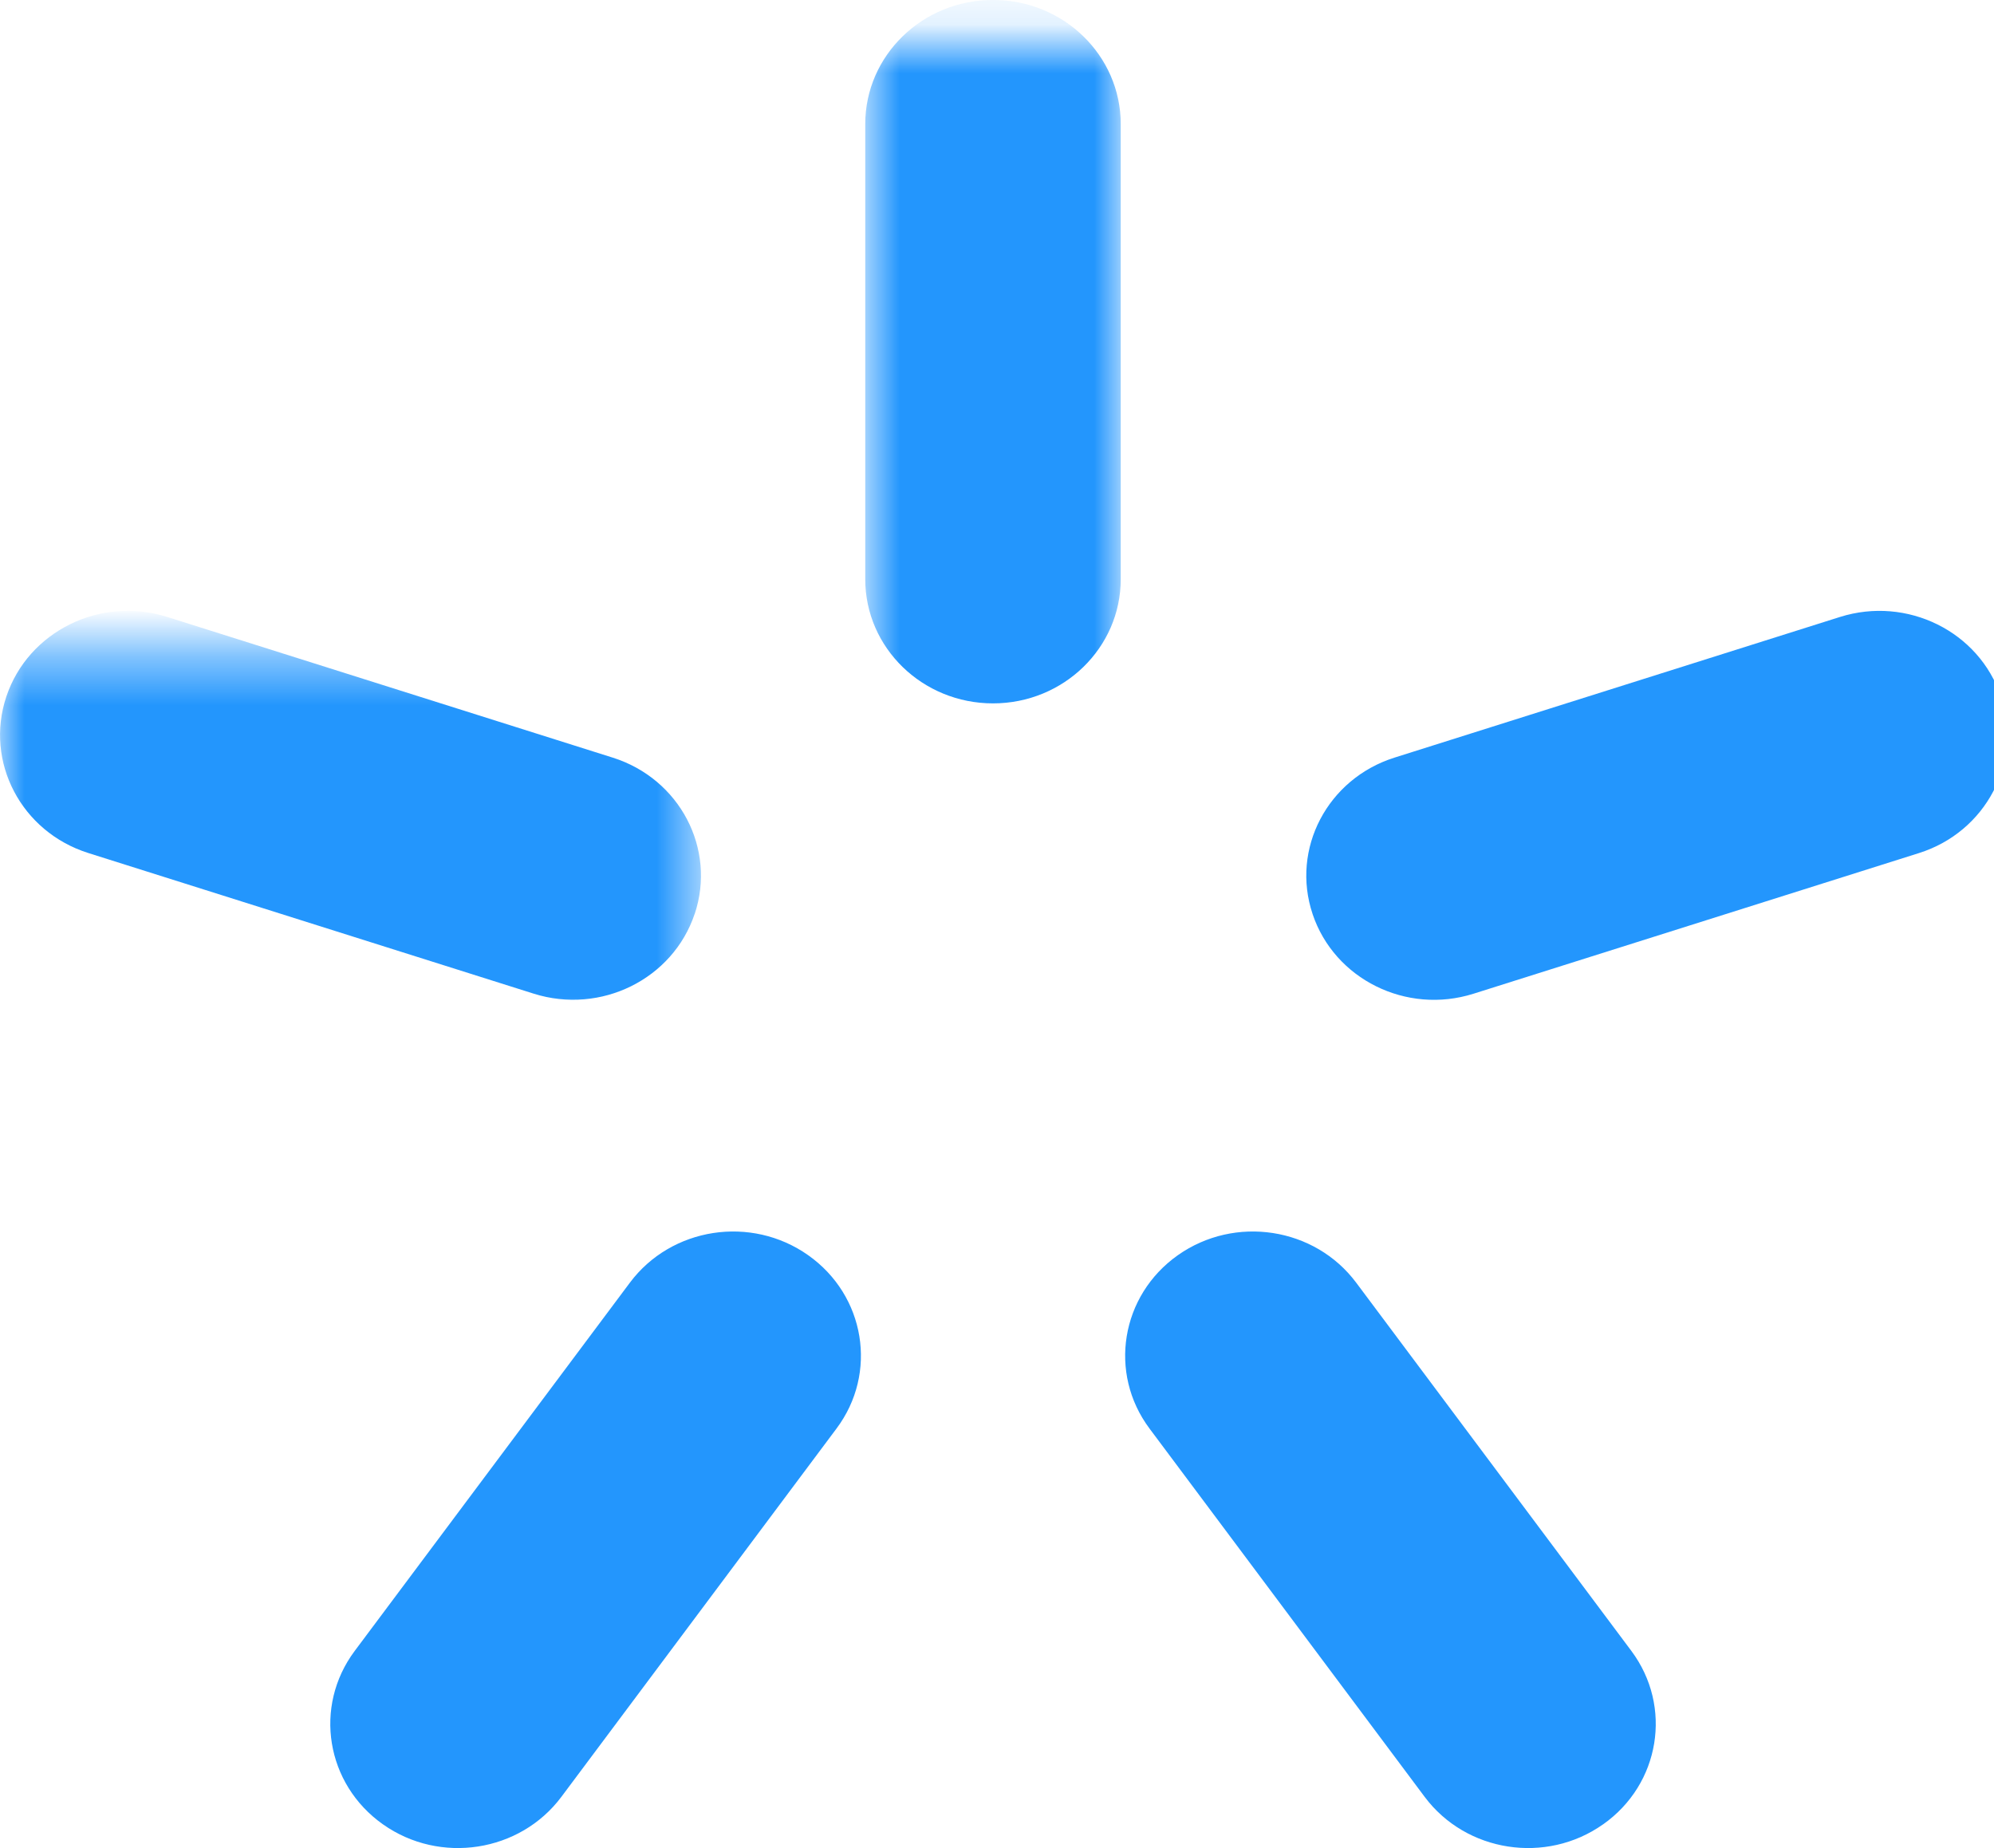
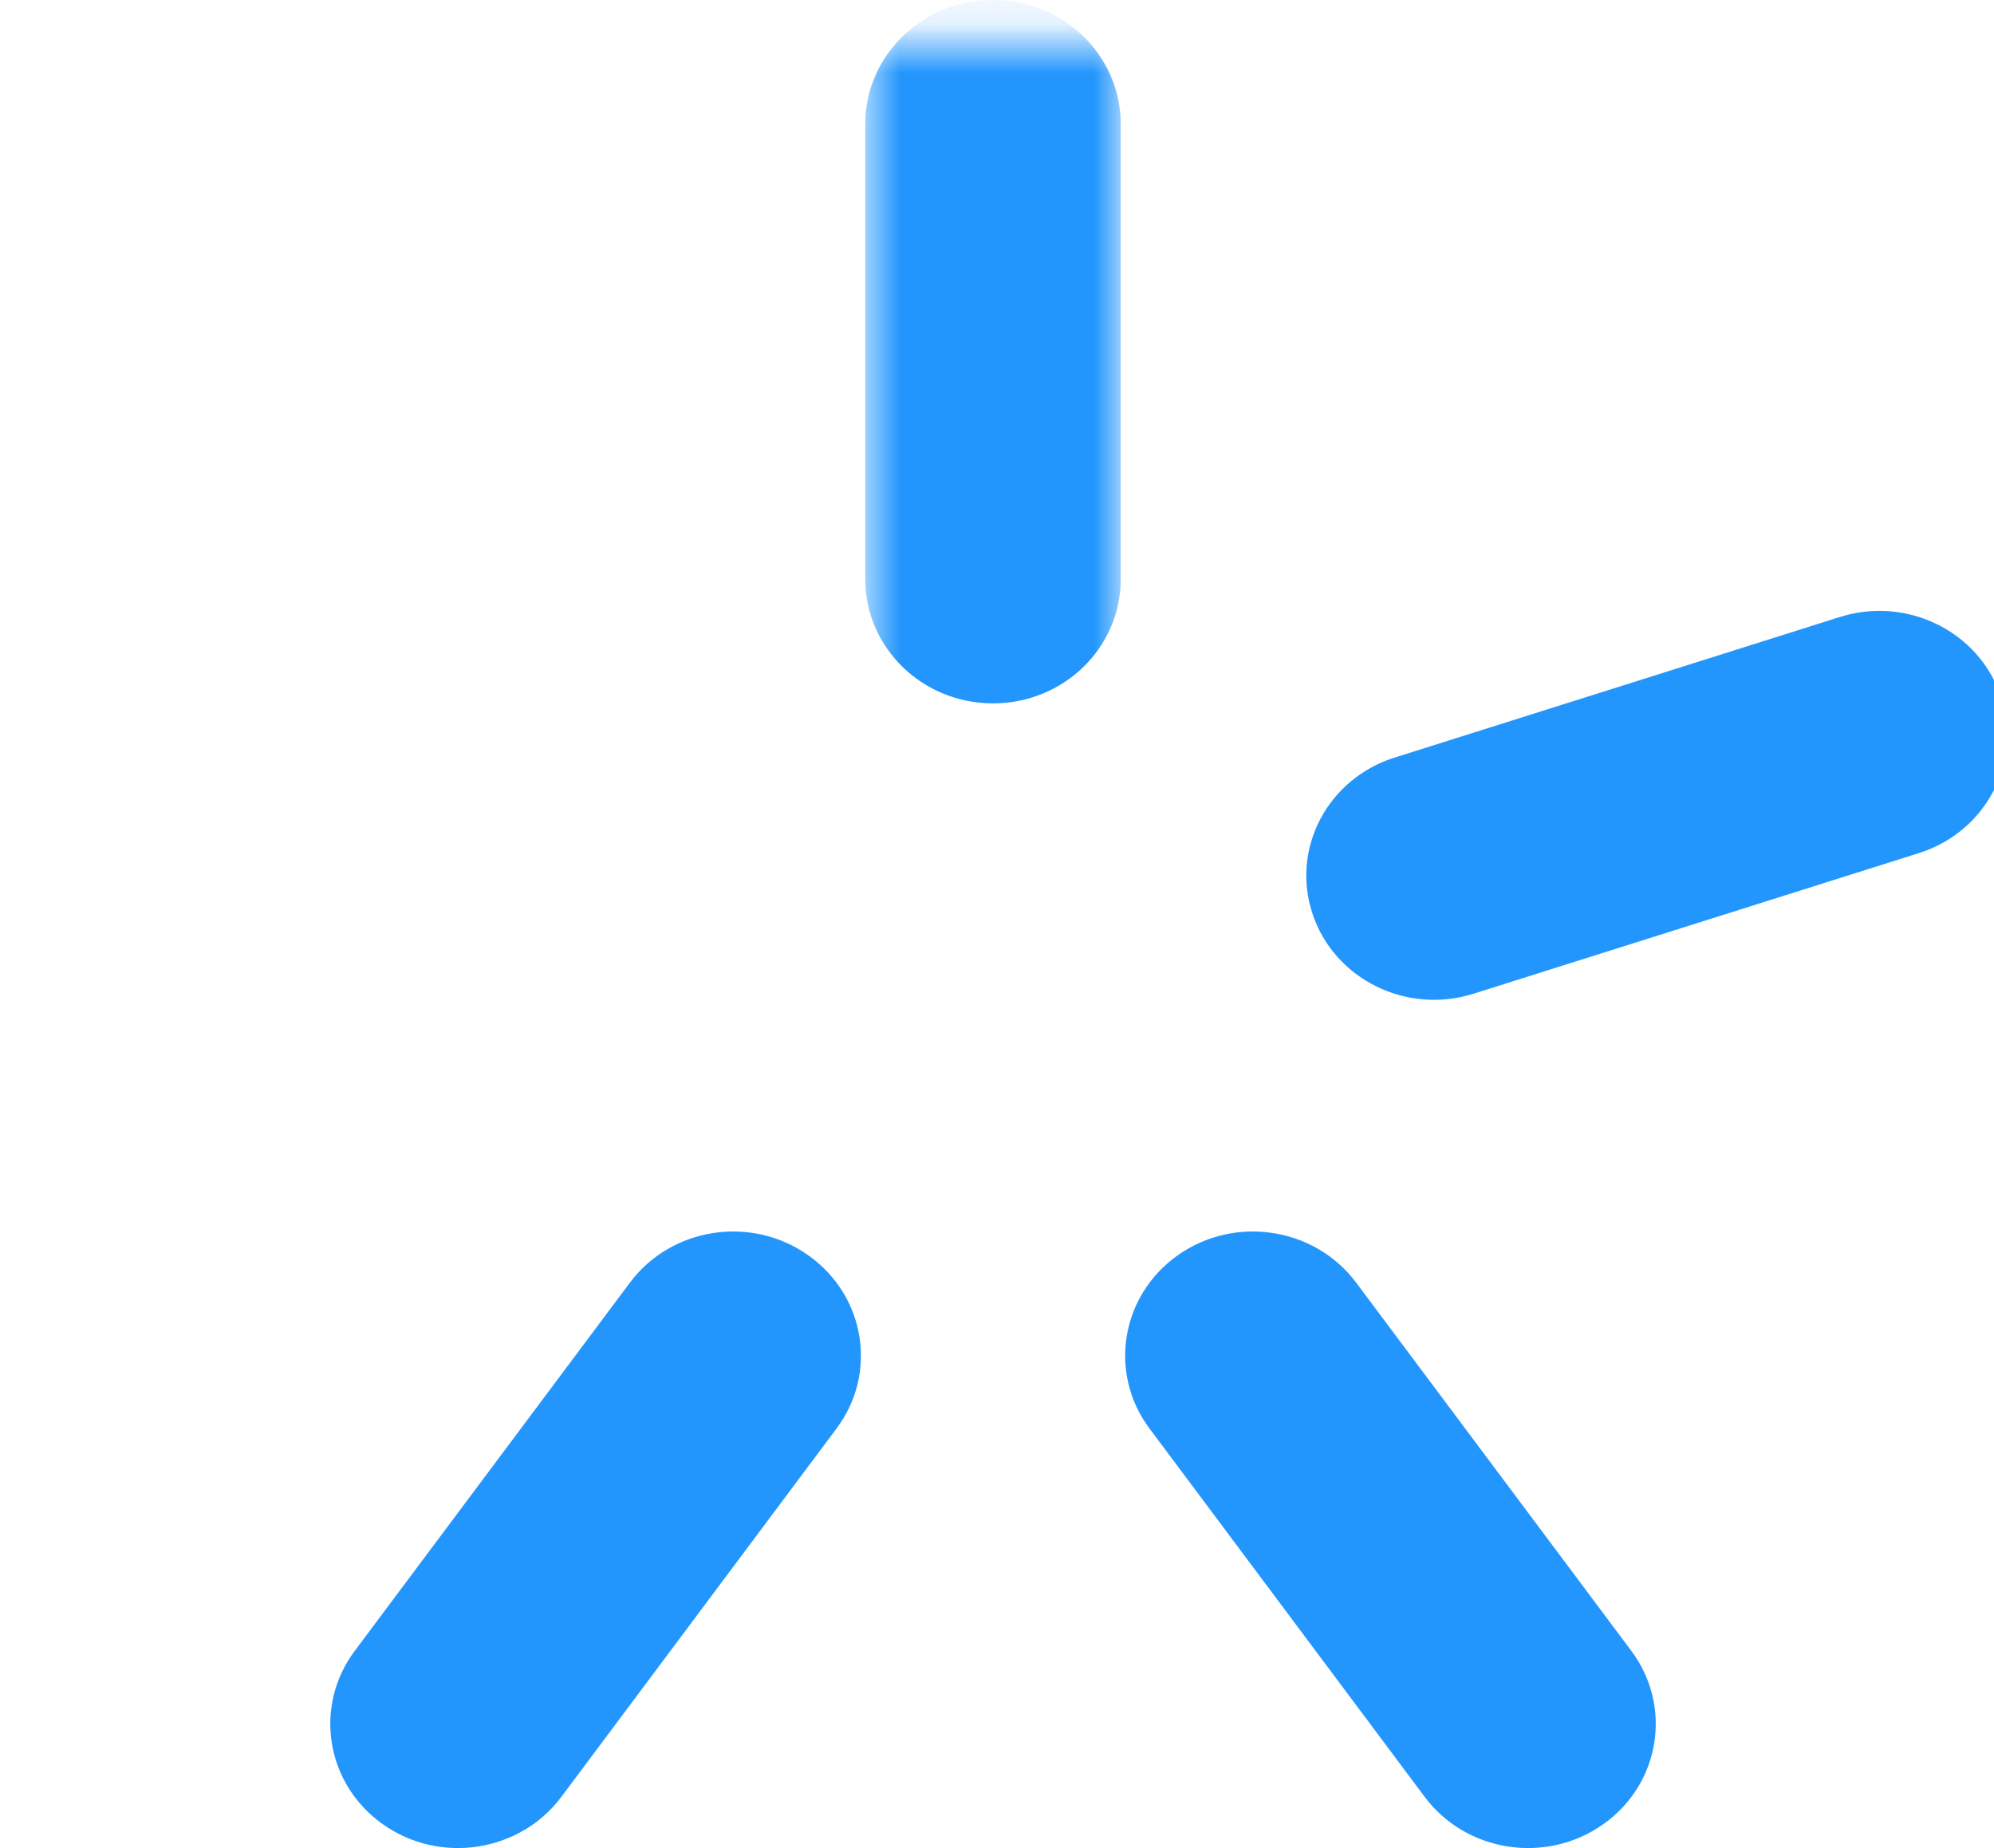
<svg xmlns="http://www.w3.org/2000/svg" width="41" height="38" fill="none">
  <mask height="15" width="13" y="13" x="147" maskUnits="userSpaceOnUse" id="mask0">
    <path id="svg_1" fill="white" d="m160,14.041l0,13.999l-12.3,0l0,-13.999l12.3,0l0,0z" clip-rule="evenodd" fill-rule="evenodd" />
  </mask>
  <mask height="15" width="7" y="0" x="17" maskUnits="userSpaceOnUse" id="mask1">
    <path id="svg_2" fill="white" d="m17.791,0.87l5.252,0l0,14.463l-5.252,0l0,-14.463l0,0z" clip-rule="evenodd" fill-rule="evenodd" />
  </mask>
  <mask height="9" width="15" y="12" x="0" maskUnits="userSpaceOnUse" id="mask2">
    <path id="svg_3" fill="white" d="m0,21.427l0,-7.998l14.412,0l0,7.998l-14.412,0l0,0z" clip-rule="evenodd" fill-rule="evenodd" />
  </mask>
  <g>
    <title>Layer 1</title>
    <g id="svg_15" mask="url(#mask1)">
      <path id="svg_16" fill="#2396FD" d="m20.418,14.463c-1.451,0 -2.627,-1.143 -2.627,-2.553l0,-9.359c0,-1.409 1.175,-2.552 2.627,-2.552c1.451,0 2.626,1.143 2.626,2.552l0,9.359c0,1.41 -1.175,2.553 -2.626,2.553z" clip-rule="evenodd" fill-rule="evenodd" />
    </g>
    <g id="svg_17" mask="url(#mask2)">
-       <path id="svg_18" fill="#2396FD" d="m14.283,18.793c-0.449,1.341 -1.93,2.074 -3.309,1.639l-9.158,-2.892c-1.379,-0.435 -2.134,-1.875 -1.686,-3.216c0.448,-1.341 1.93,-2.074 3.309,-1.638l9.158,2.892c1.381,0.435 2.135,1.876 1.687,3.216z" clip-rule="evenodd" fill-rule="evenodd" />
-     </g>
+       </g>
    <path id="svg_19" fill="#2396FD" d="m26.989,18.795c0.449,1.34 1.929,2.074 3.309,1.638l9.159,-2.892c1.379,-0.435 2.134,-1.876 1.685,-3.216c-0.447,-1.34 -1.929,-2.074 -3.309,-1.639l-9.159,2.892c-1.379,0.435 -2.134,1.876 -1.685,3.216z" clip-rule="evenodd" fill-rule="evenodd" />
    <path id="svg_20" fill="#2396FD" d="m7.875,37.513c-1.174,-0.828 -1.435,-2.424 -0.582,-3.566l5.658,-7.572c0.852,-1.141 2.494,-1.394 3.667,-0.565c1.174,0.829 1.436,2.424 0.582,3.564l-5.658,7.574c-0.852,1.139 -2.495,1.393 -3.667,0.565z" clip-rule="evenodd" fill-rule="evenodd" />
    <path id="svg_21" fill="#2396FD" d="m32.962,37.513c1.174,-0.828 1.434,-2.424 0.582,-3.566l-5.658,-7.572c-0.852,-1.141 -2.494,-1.394 -3.668,-0.565c-1.173,0.829 -1.434,2.424 -0.582,3.564l5.658,7.574c0.852,1.139 2.495,1.393 3.667,0.565z" clip-rule="evenodd" fill-rule="evenodd" />
  </g>
</svg>